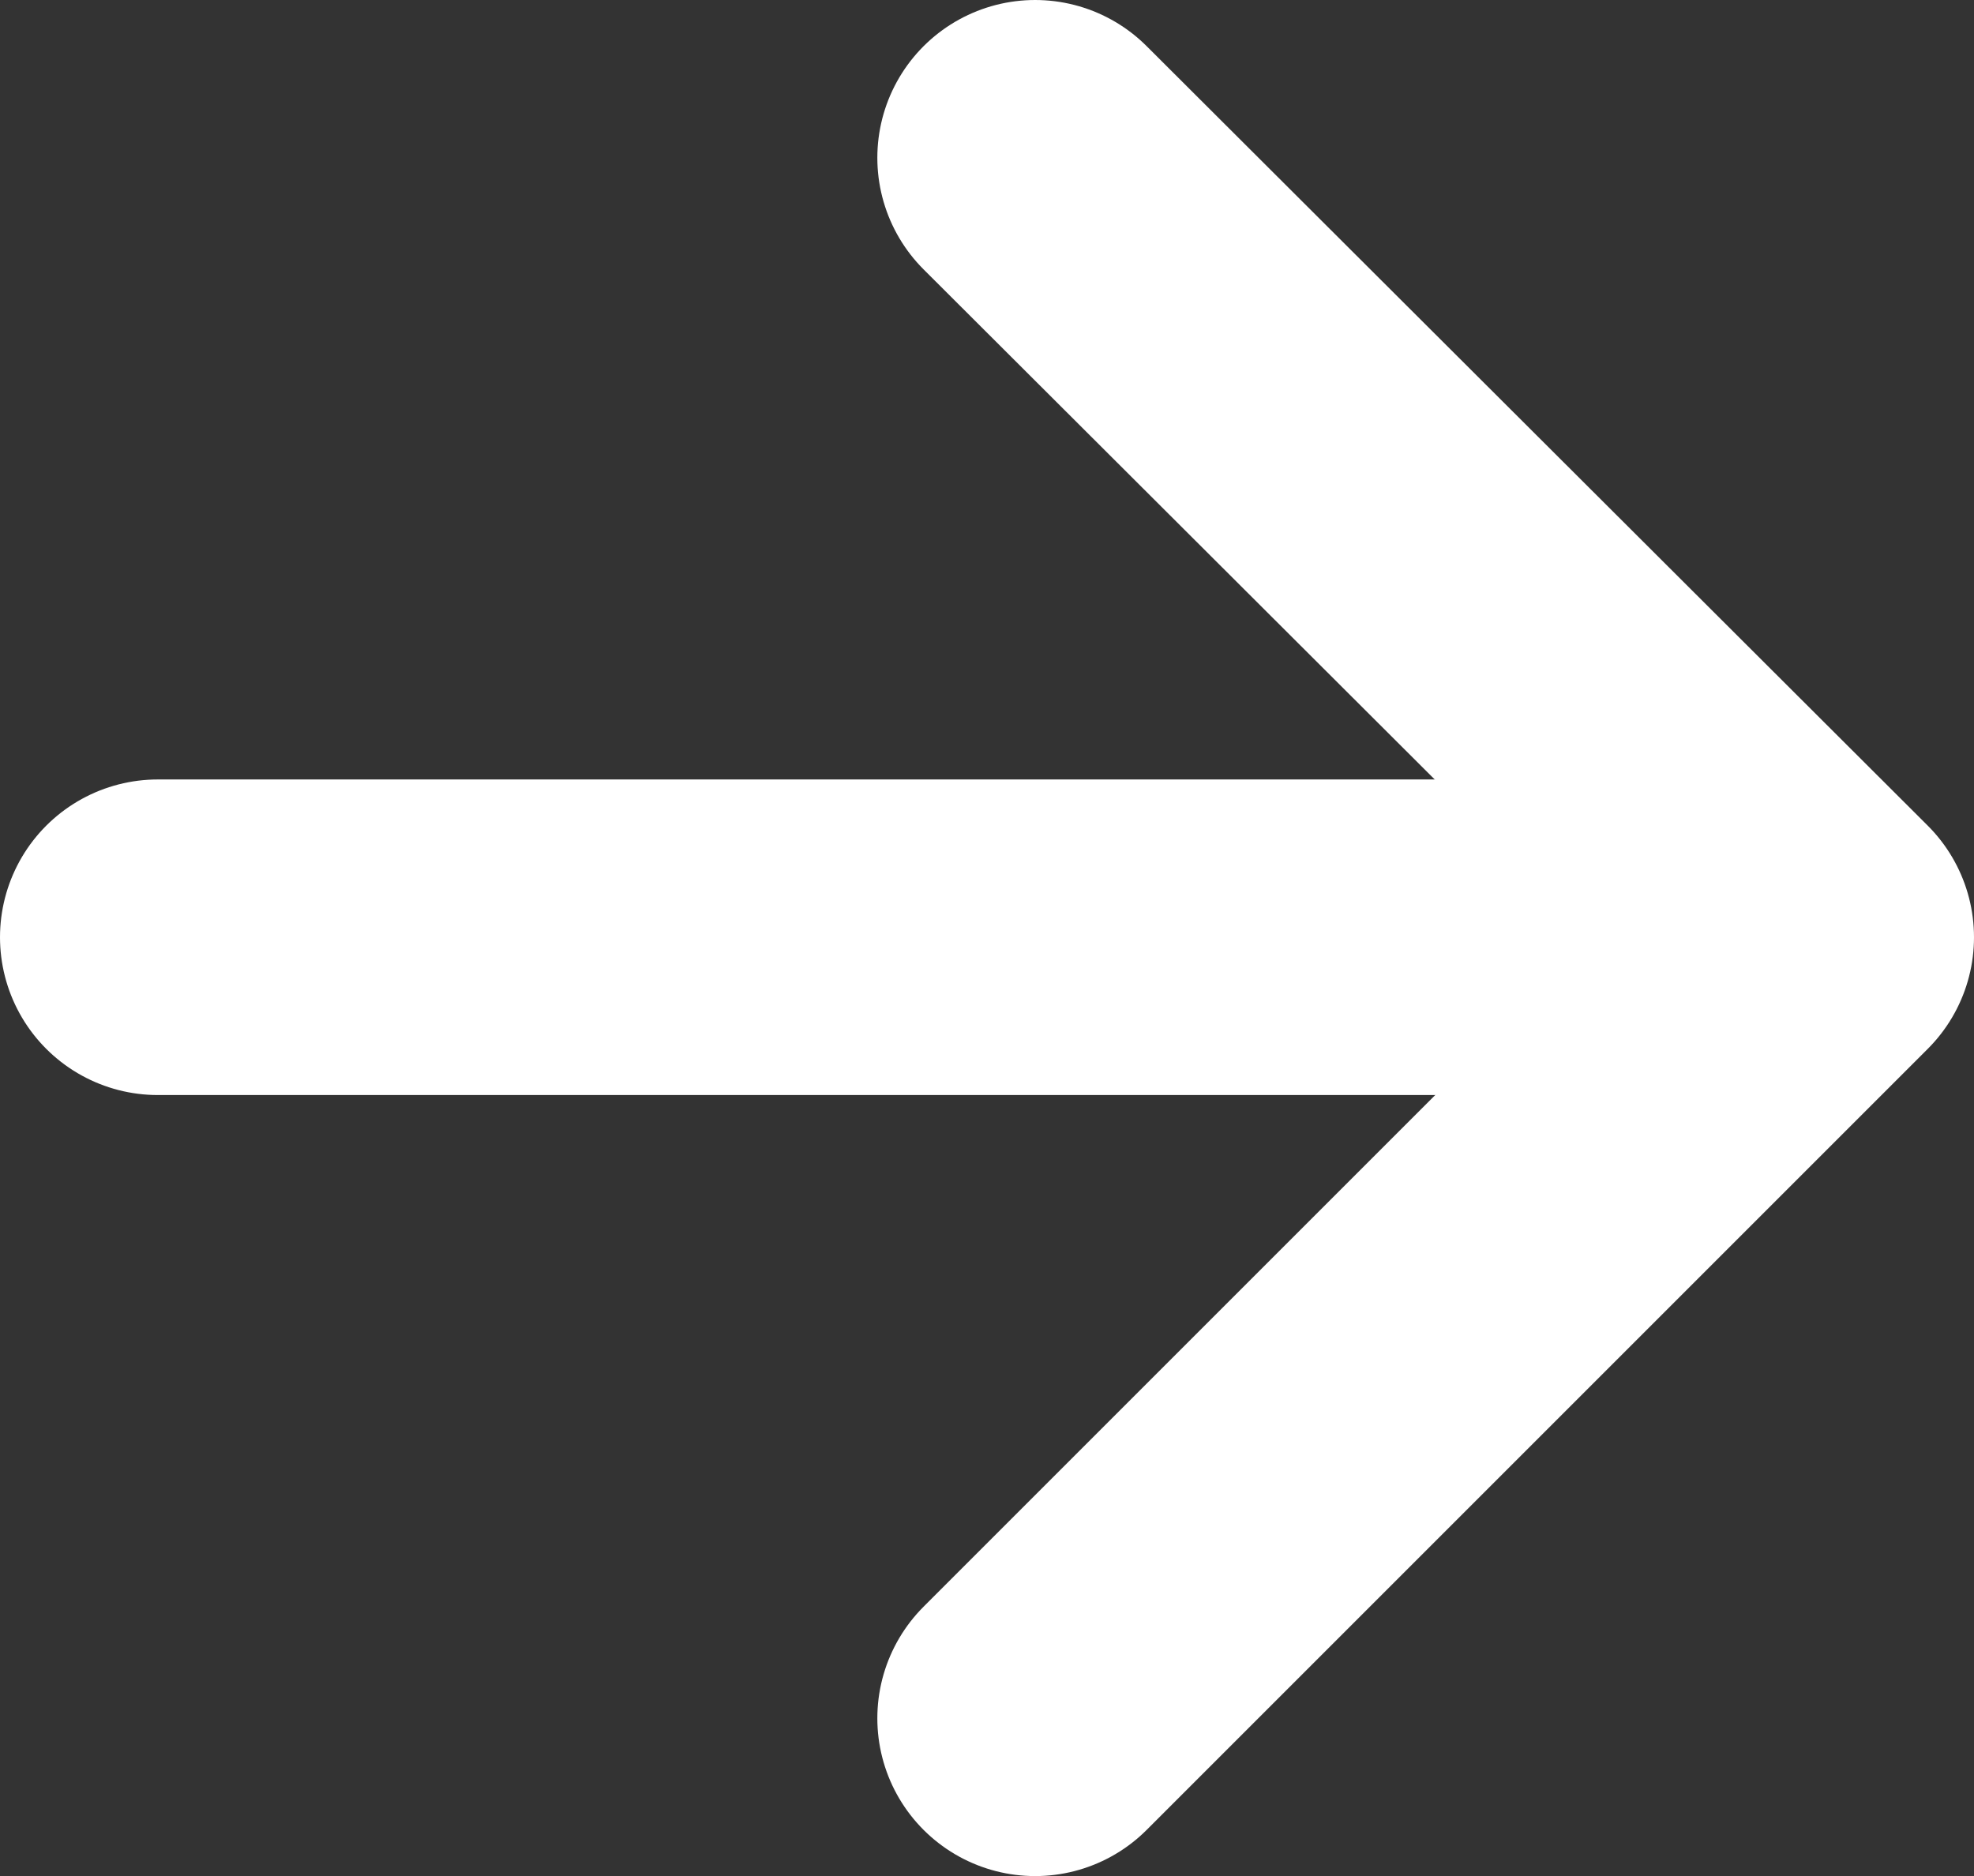
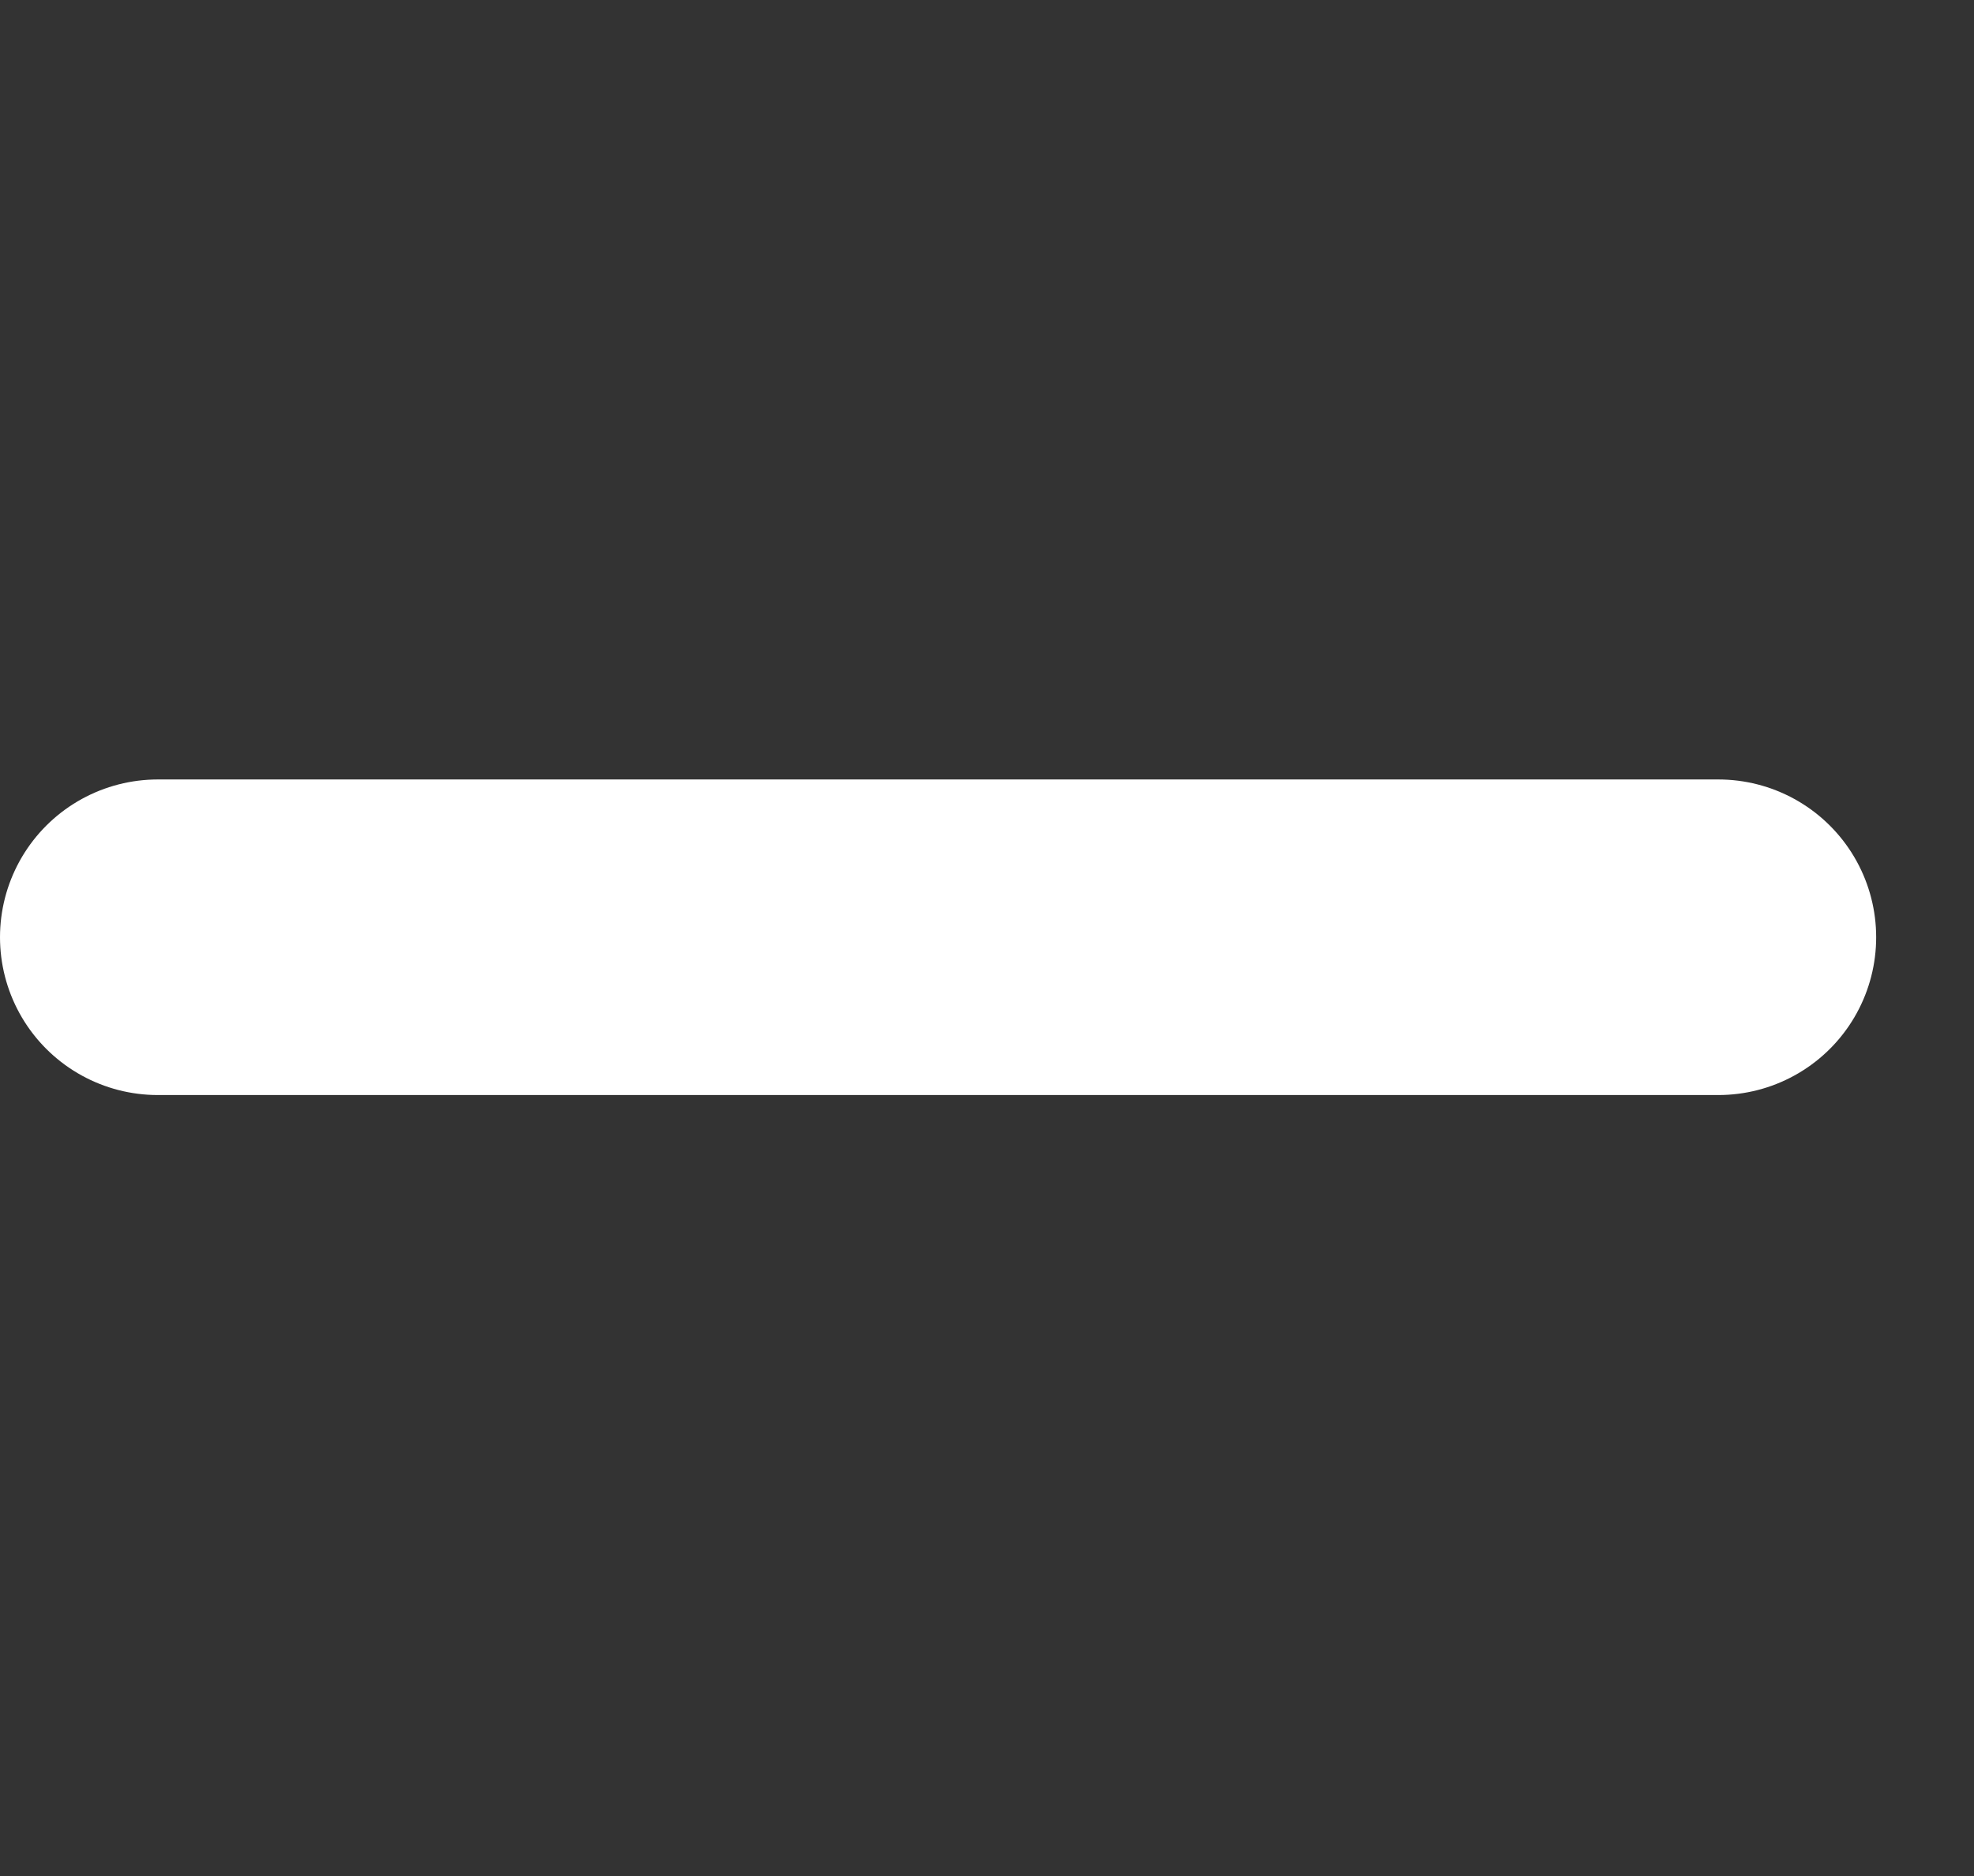
<svg xmlns="http://www.w3.org/2000/svg" viewBox="0 0 12.51 11.89">
  <rect x="0" y="0" width="12.51" height="11.89" fill="#333333" stroke="none" />
  <defs>
    <style>.cls-1{fill:none;stroke:#fff;stroke-linecap:round;stroke-linejoin:round;stroke-width:2px;}</style>
  </defs>
  <title>Asset 6</title>
  <g id="Layer_2" data-name="Layer 2">
    <g id="Layer_1-2" data-name="Layer 1">
      <line class="cls-1" x1="1" y1="5.94" x2="10.89" y2="5.94" />
-       <polyline class="cls-1" points="6.56 10.89 11.51 5.94 6.56 1" />
    </g>
  </g>
</svg>